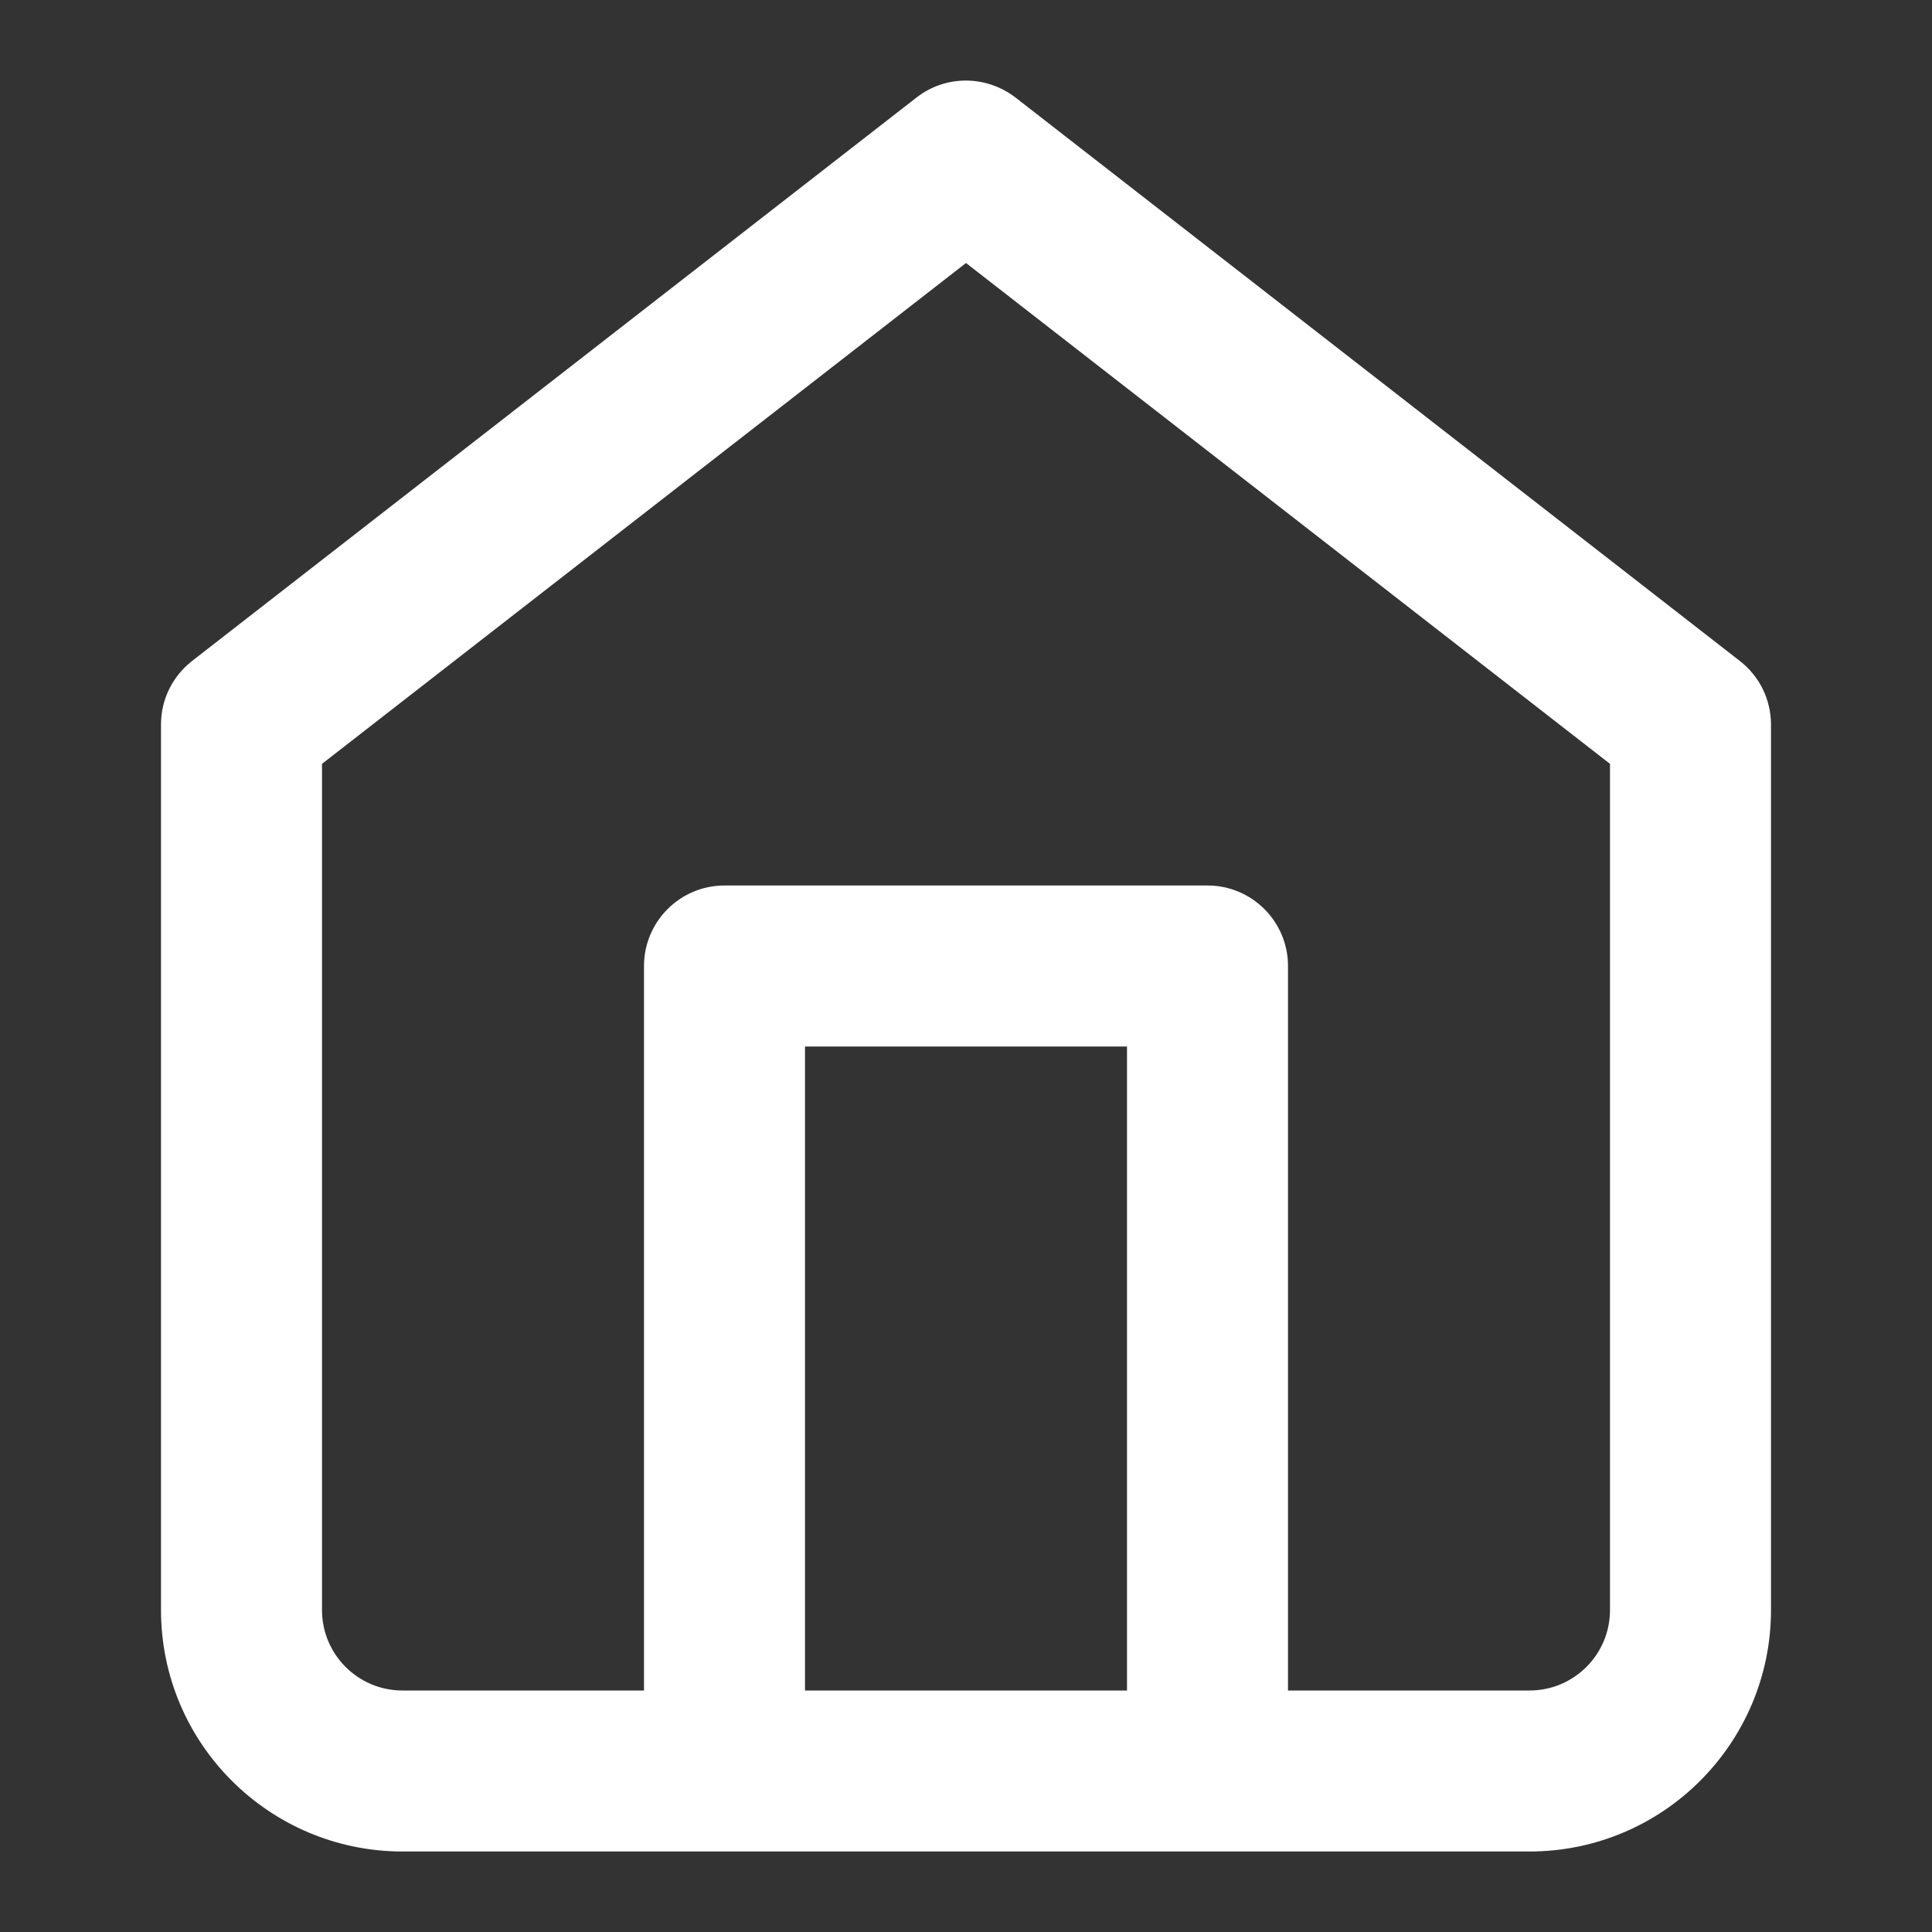
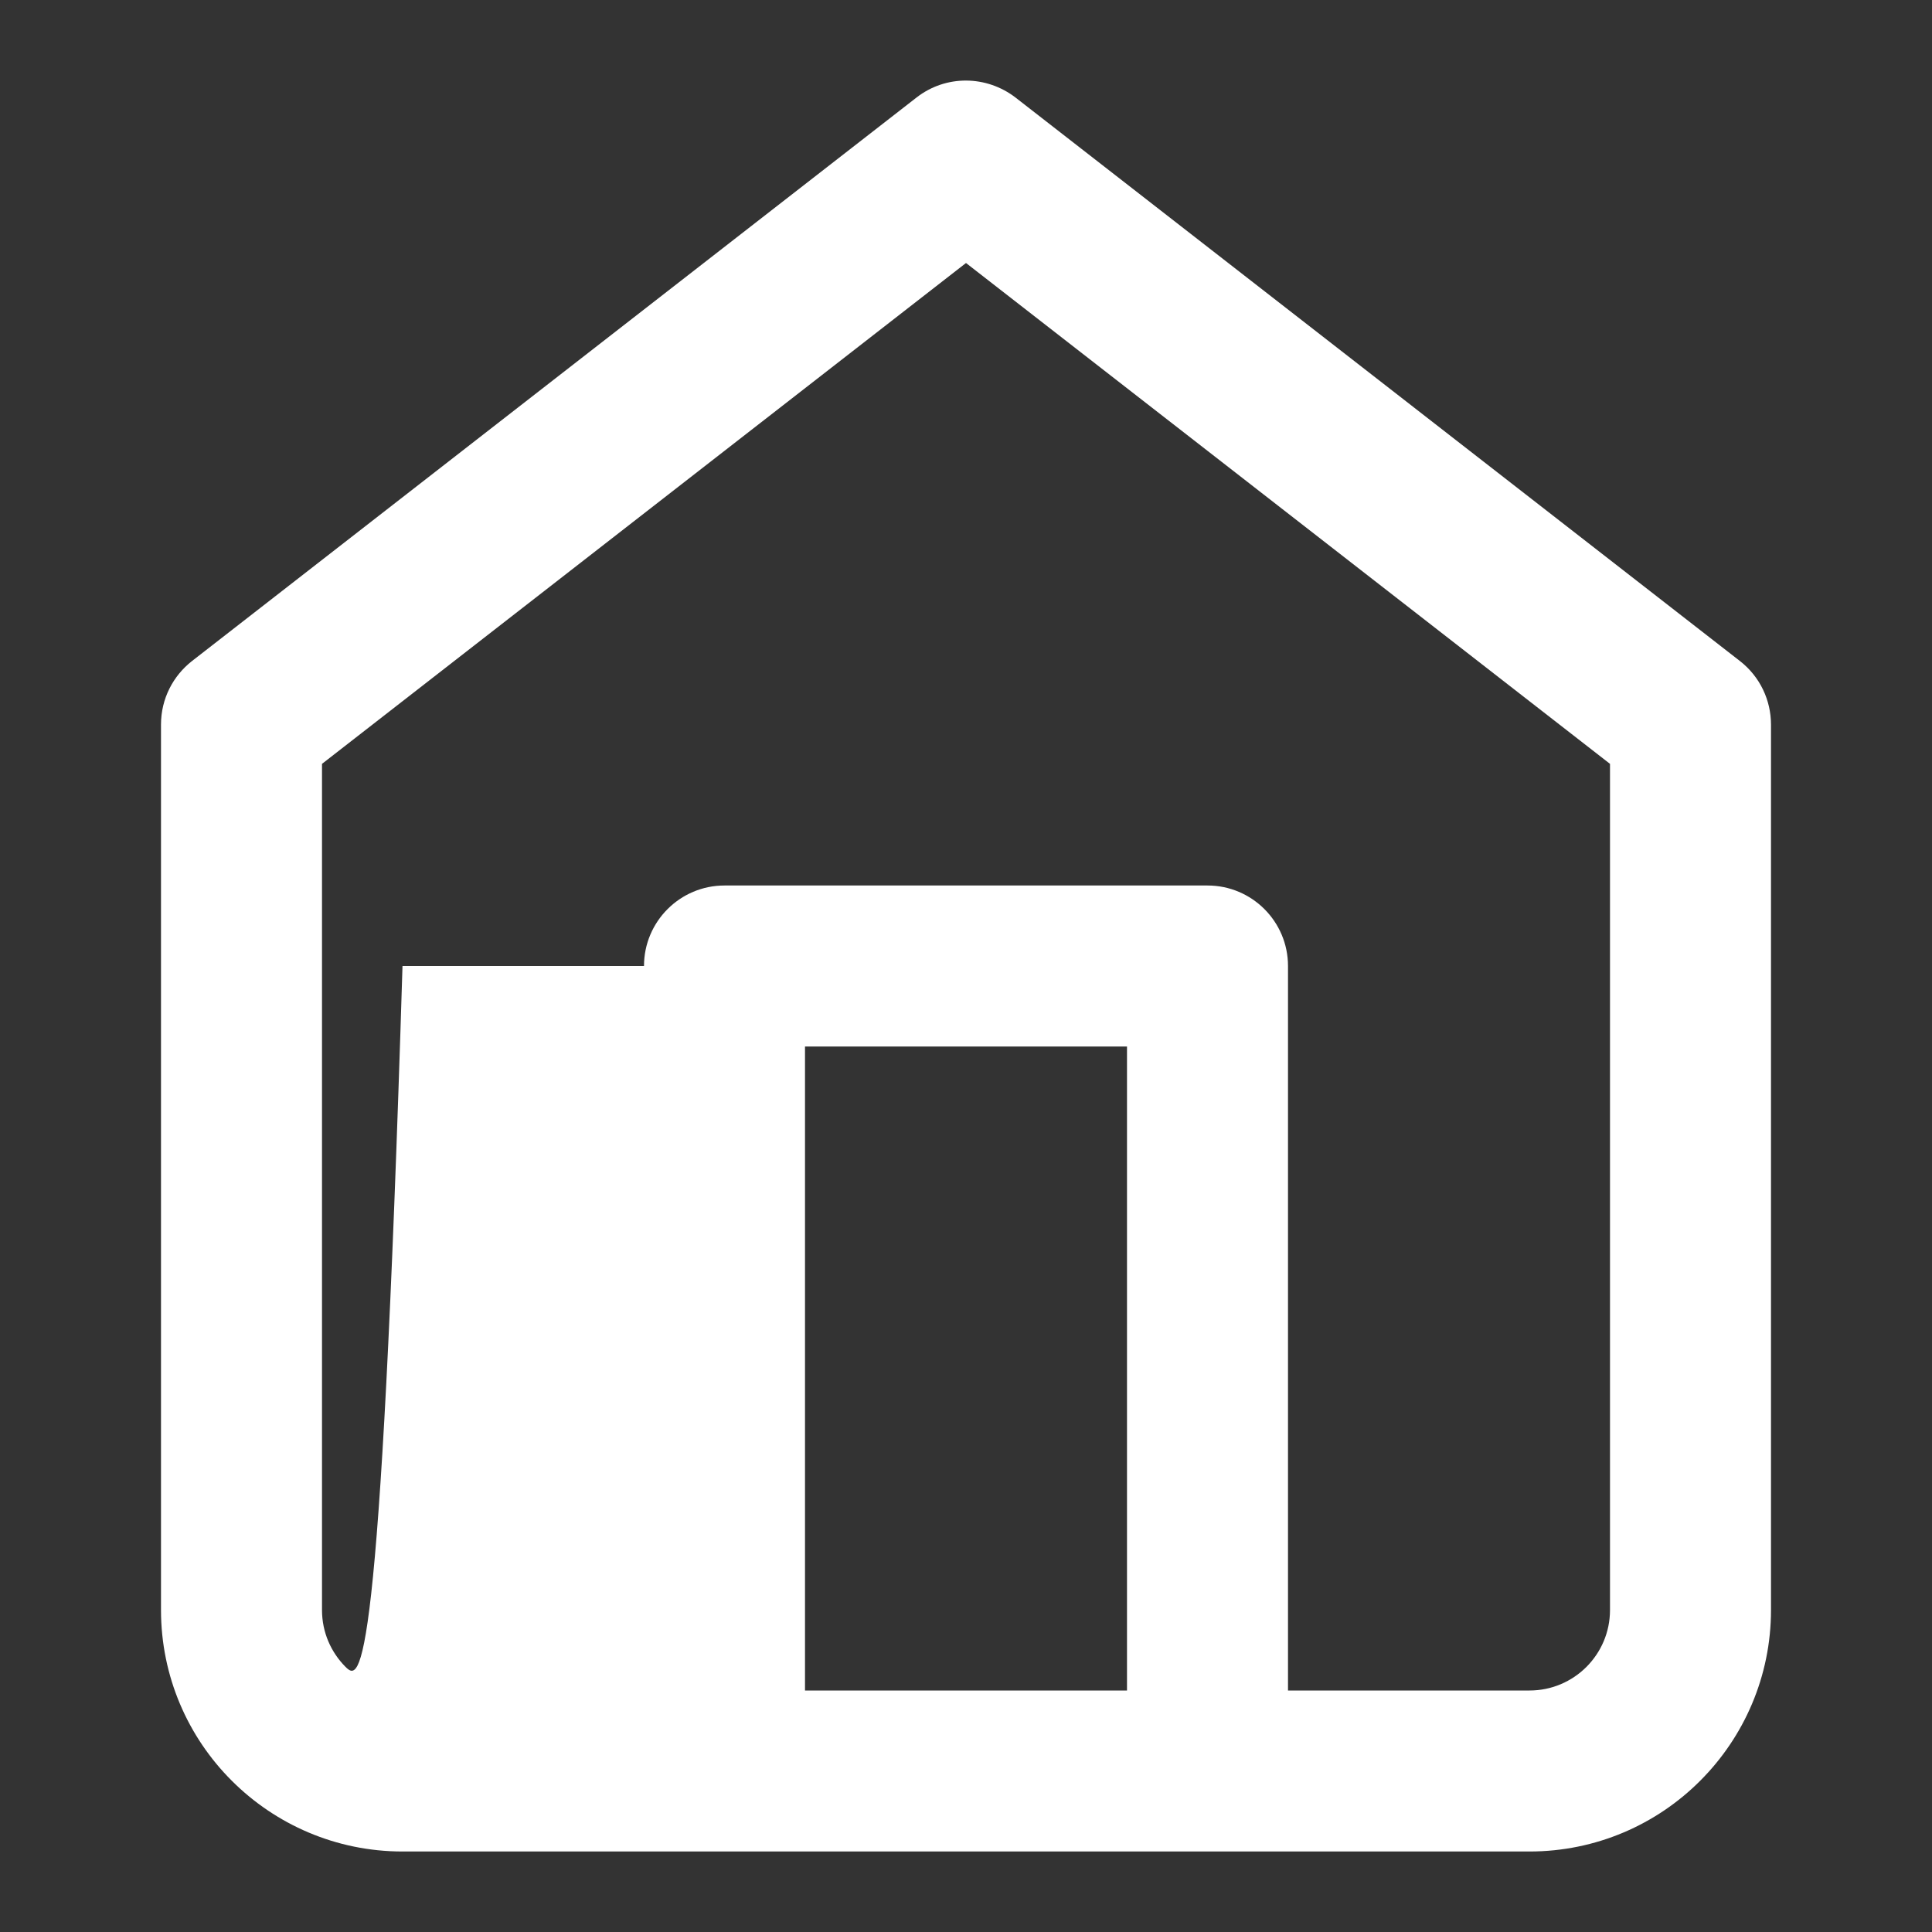
<svg xmlns="http://www.w3.org/2000/svg" width="30" height="30" viewBox="0 0 30 30" fill="none">
  <rect x="0" y="0" width="30" height="30" fill="#333333" stroke="none" />
  <g id="home 1">
-     <path id="Vector" d="M2.982 10.264C2.688 10.494 2.5 10.85 2.5 11.25V25C2.5 26.035 2.921 26.975 3.599 27.651C4.276 28.328 5.215 28.75 6.25 28.75H23.75C24.785 28.75 25.725 28.329 26.401 27.651C27.078 26.974 27.5 26.035 27.5 25V11.25C27.499 10.875 27.332 10.509 27.017 10.264L15.768 1.514C15.32 1.17 14.691 1.157 14.232 1.514L2.982 10.264ZM20 26.25V15C20 14.31 19.44 13.75 18.75 13.75H11.25C10.56 13.75 10 14.31 10 15V26.25H6.25C5.905 26.25 5.594 26.111 5.366 25.884C5.139 25.656 5 25.345 5 25V11.861L15 4.084L25 11.861V25C25 25.345 24.861 25.656 24.634 25.884C24.406 26.111 24.095 26.25 23.75 26.25H20ZM12.5 26.25V16.25H17.5V26.25H12.5Z" fill="white" />
+     <path id="Vector" d="M2.982 10.264C2.688 10.494 2.5 10.85 2.5 11.25V25C2.5 26.035 2.921 26.975 3.599 27.651C4.276 28.328 5.215 28.75 6.25 28.75H23.75C24.785 28.75 25.725 28.329 26.401 27.651C27.078 26.974 27.5 26.035 27.5 25V11.25C27.499 10.875 27.332 10.509 27.017 10.264L15.768 1.514C15.32 1.17 14.691 1.157 14.232 1.514L2.982 10.264ZM20 26.25V15C20 14.31 19.44 13.75 18.75 13.75H11.25C10.56 13.75 10 14.31 10 15H6.25C5.905 26.25 5.594 26.111 5.366 25.884C5.139 25.656 5 25.345 5 25V11.861L15 4.084L25 11.861V25C25 25.345 24.861 25.656 24.634 25.884C24.406 26.111 24.095 26.25 23.75 26.25H20ZM12.5 26.25V16.25H17.5V26.25H12.5Z" fill="white" />
  </g>
</svg>